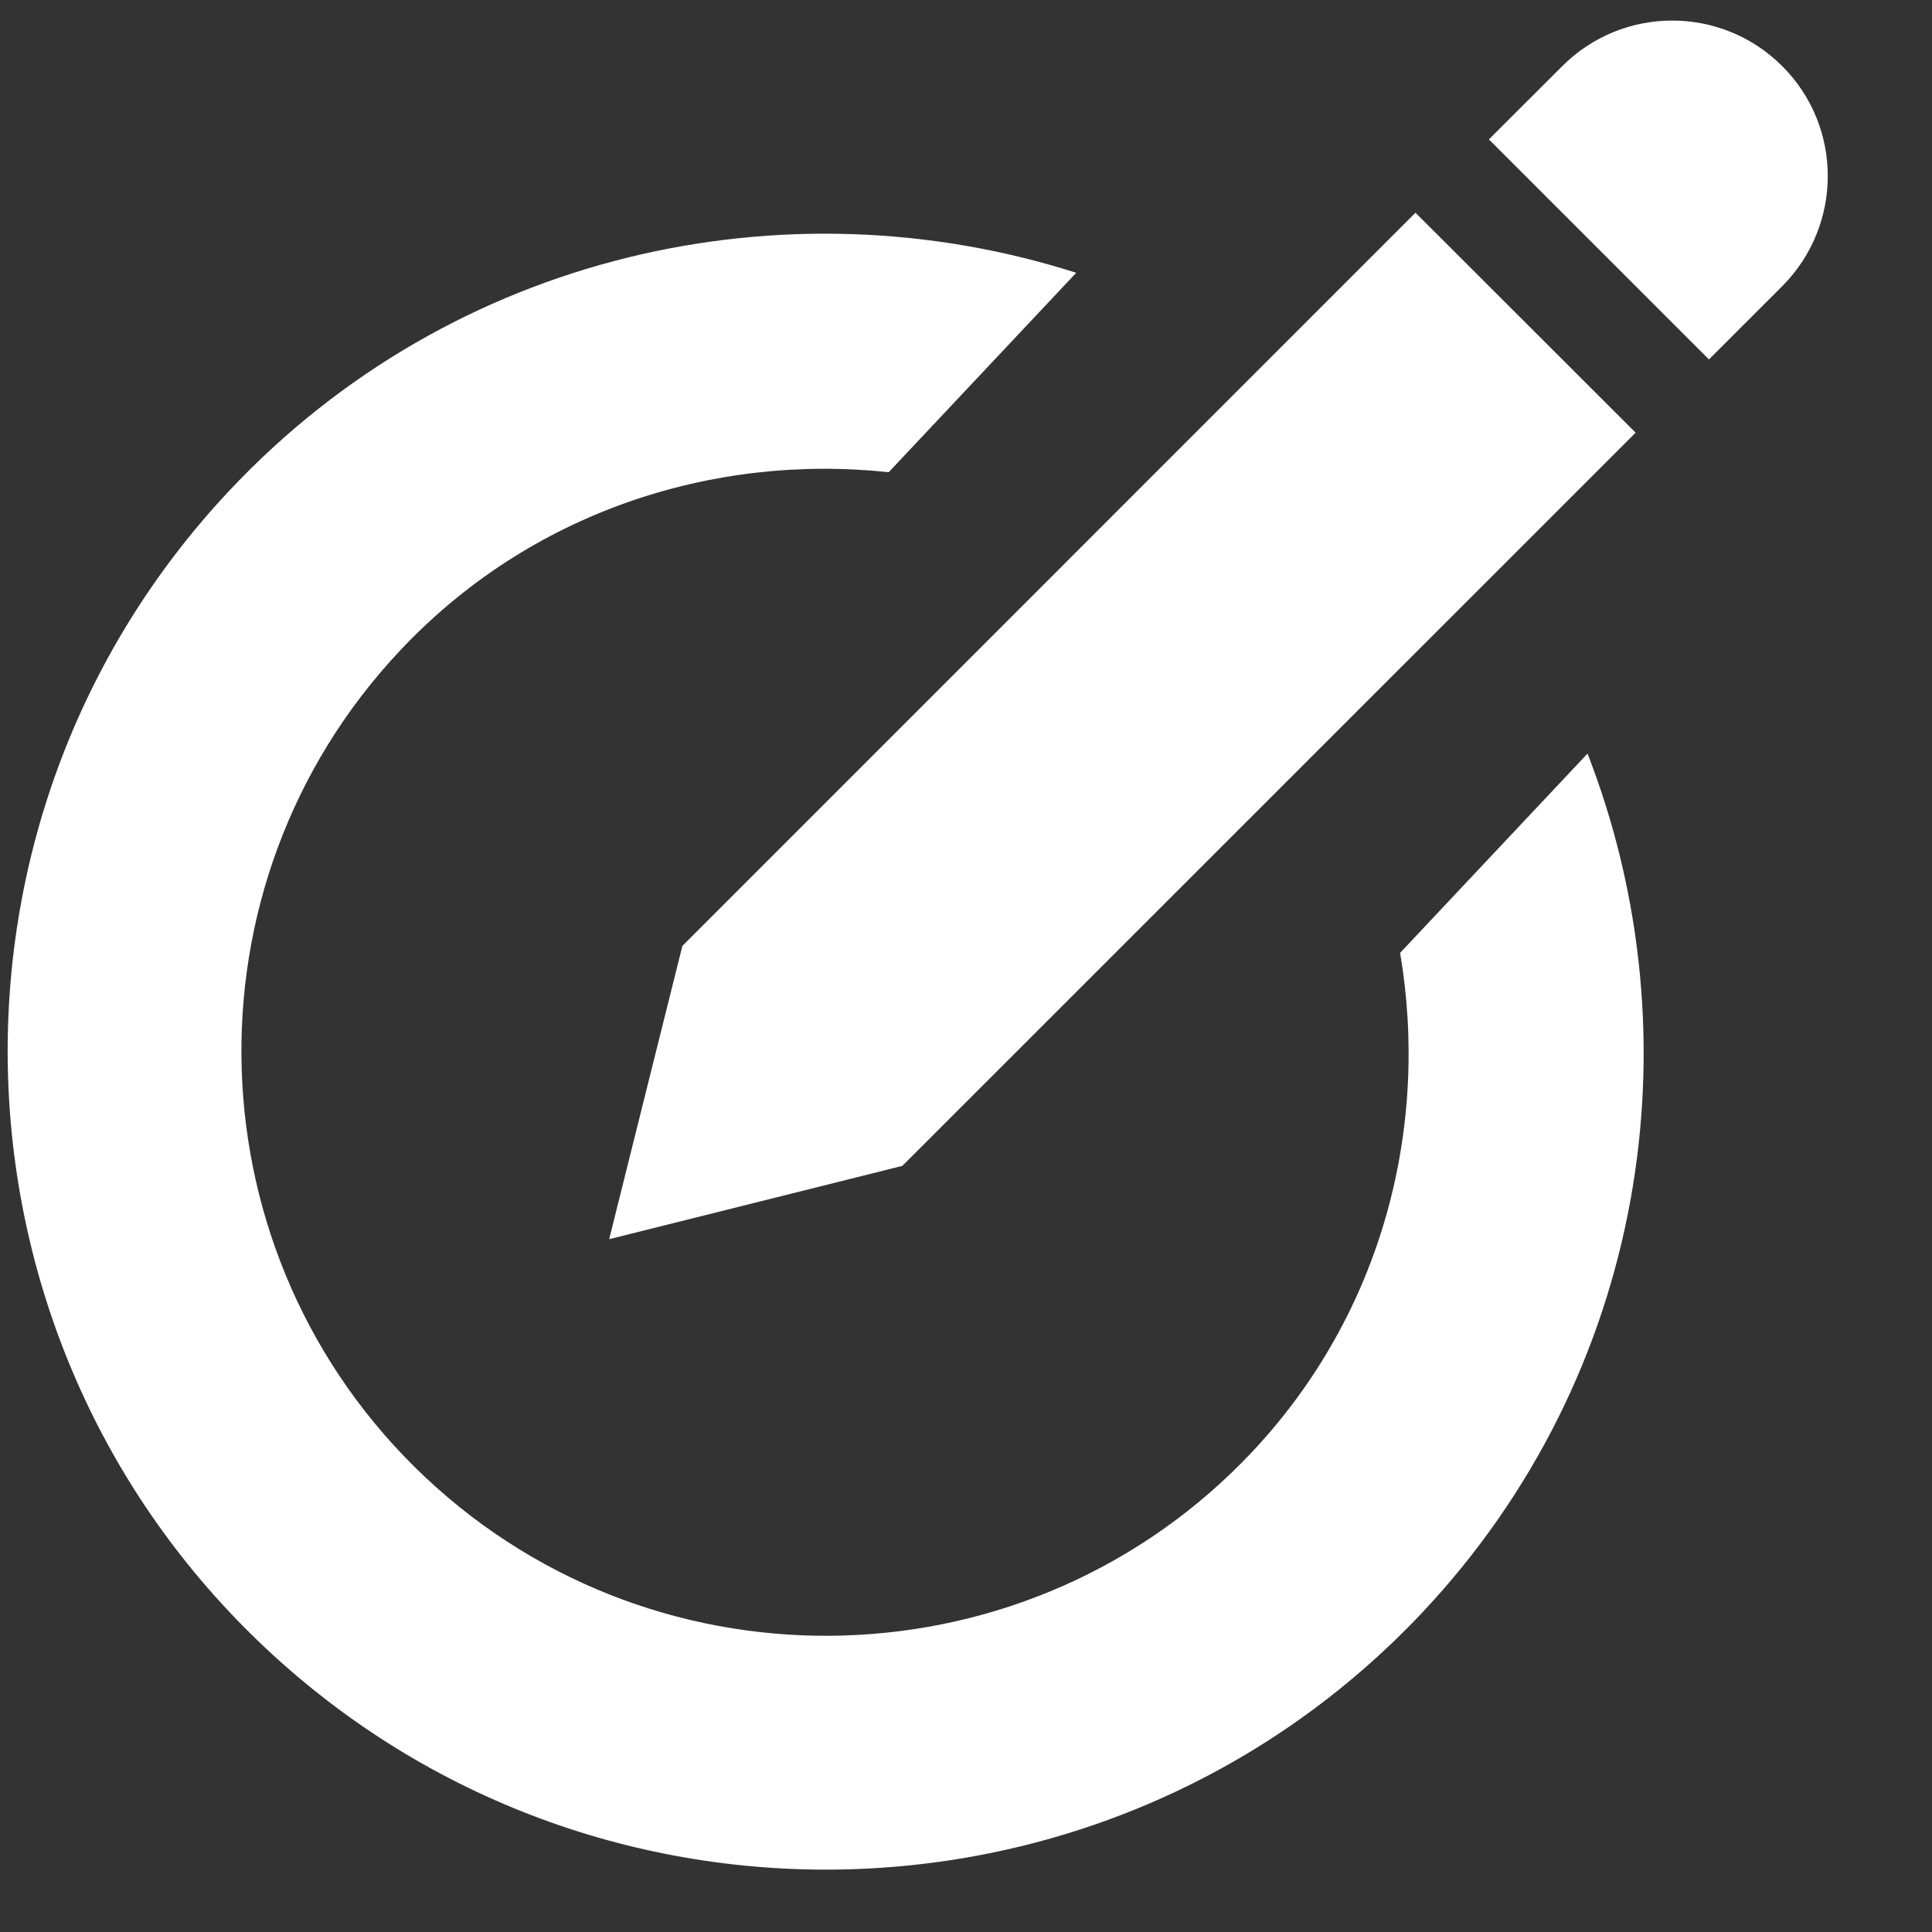
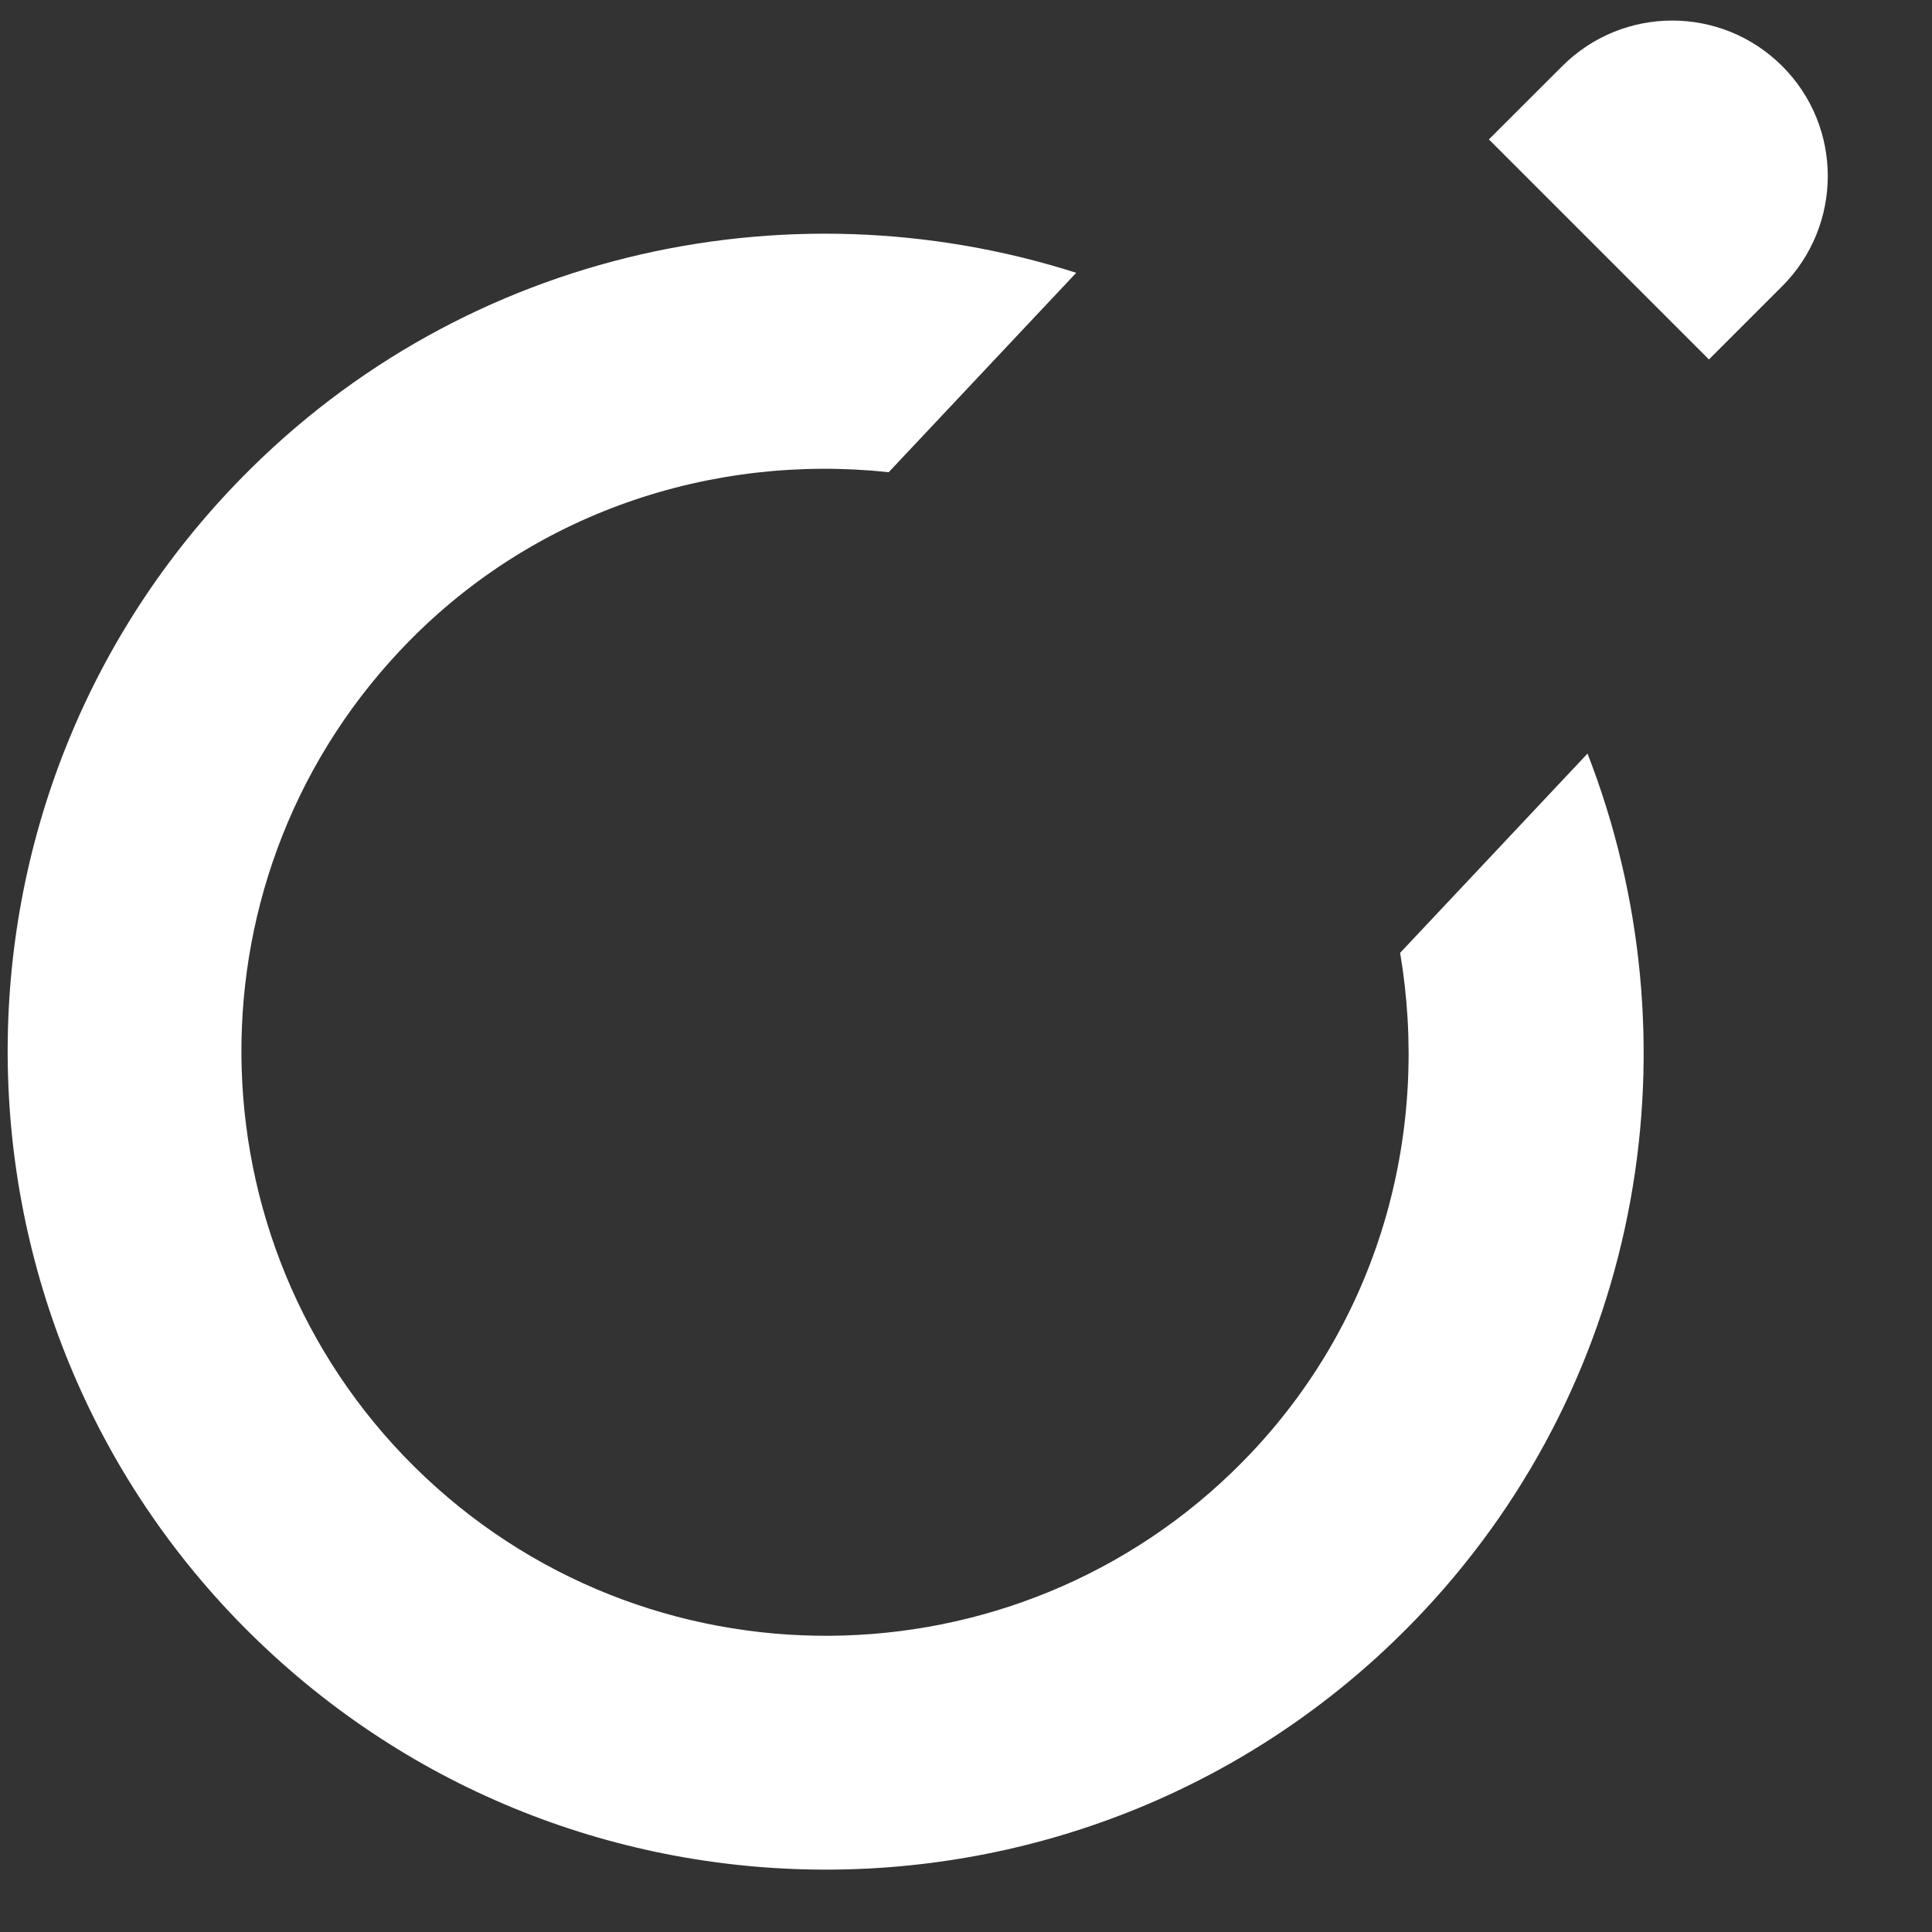
<svg xmlns="http://www.w3.org/2000/svg" width="20px" height="20px" viewBox="0 0 20 20" version="1.1">
  <rect x="0" y="0" width="20" height="20" fill="#333333" stroke="none" />
  <title>acc_tasks_small</title>
  <desc>Created with Sketch.</desc>
  <defs />
  <g id="Page-1" stroke="none" stroke-width="1" fill="none" fill-rule="evenodd">
    <g id="acc_tasks_small" fill="#FFFFFF">
      <g id="Page-1">
        <path d="M14.494,9.864 C14.8,11.672 14.311,13.594 12.963,15.029 C10.675,17.462 6.836,17.579 4.404,15.294 C1.972,13.007 1.852,9.169 4.14,6.736 C5.489,5.3 7.377,4.694 9.2,4.888 L11.141,2.824 C8.123,1.86 4.685,2.62 2.376,5.077 C-0.825,8.483 -0.66,13.857 2.746,17.058 C6.151,20.259 11.526,20.093 14.728,16.688 C17.037,14.231 17.582,10.752 16.434,7.801 L14.494,9.864 Z" id="Fill-1" />
-         <path d="M18.45,0.685 C17.82,0.055 16.801,0.056 16.172,0.685 L15.413,1.443 L17.691,3.721 L18.45,2.962 C19.077,2.333 19.079,1.313 18.45,0.685 L18.45,0.685 Z" id="Fill-2" />
-         <polygon id="Fill-3" points="6.306 12.828 9.341 12.069 16.932 4.479 14.653 2.202 7.064 9.792" />
+         <path d="M18.45,0.685 C17.82,0.055 16.801,0.056 16.172,0.685 L15.413,1.443 L17.691,3.721 L18.45,2.962 C19.077,2.333 19.079,1.313 18.45,0.685 L18.45,0.685 " id="Fill-2" />
      </g>
    </g>
  </g>
</svg>